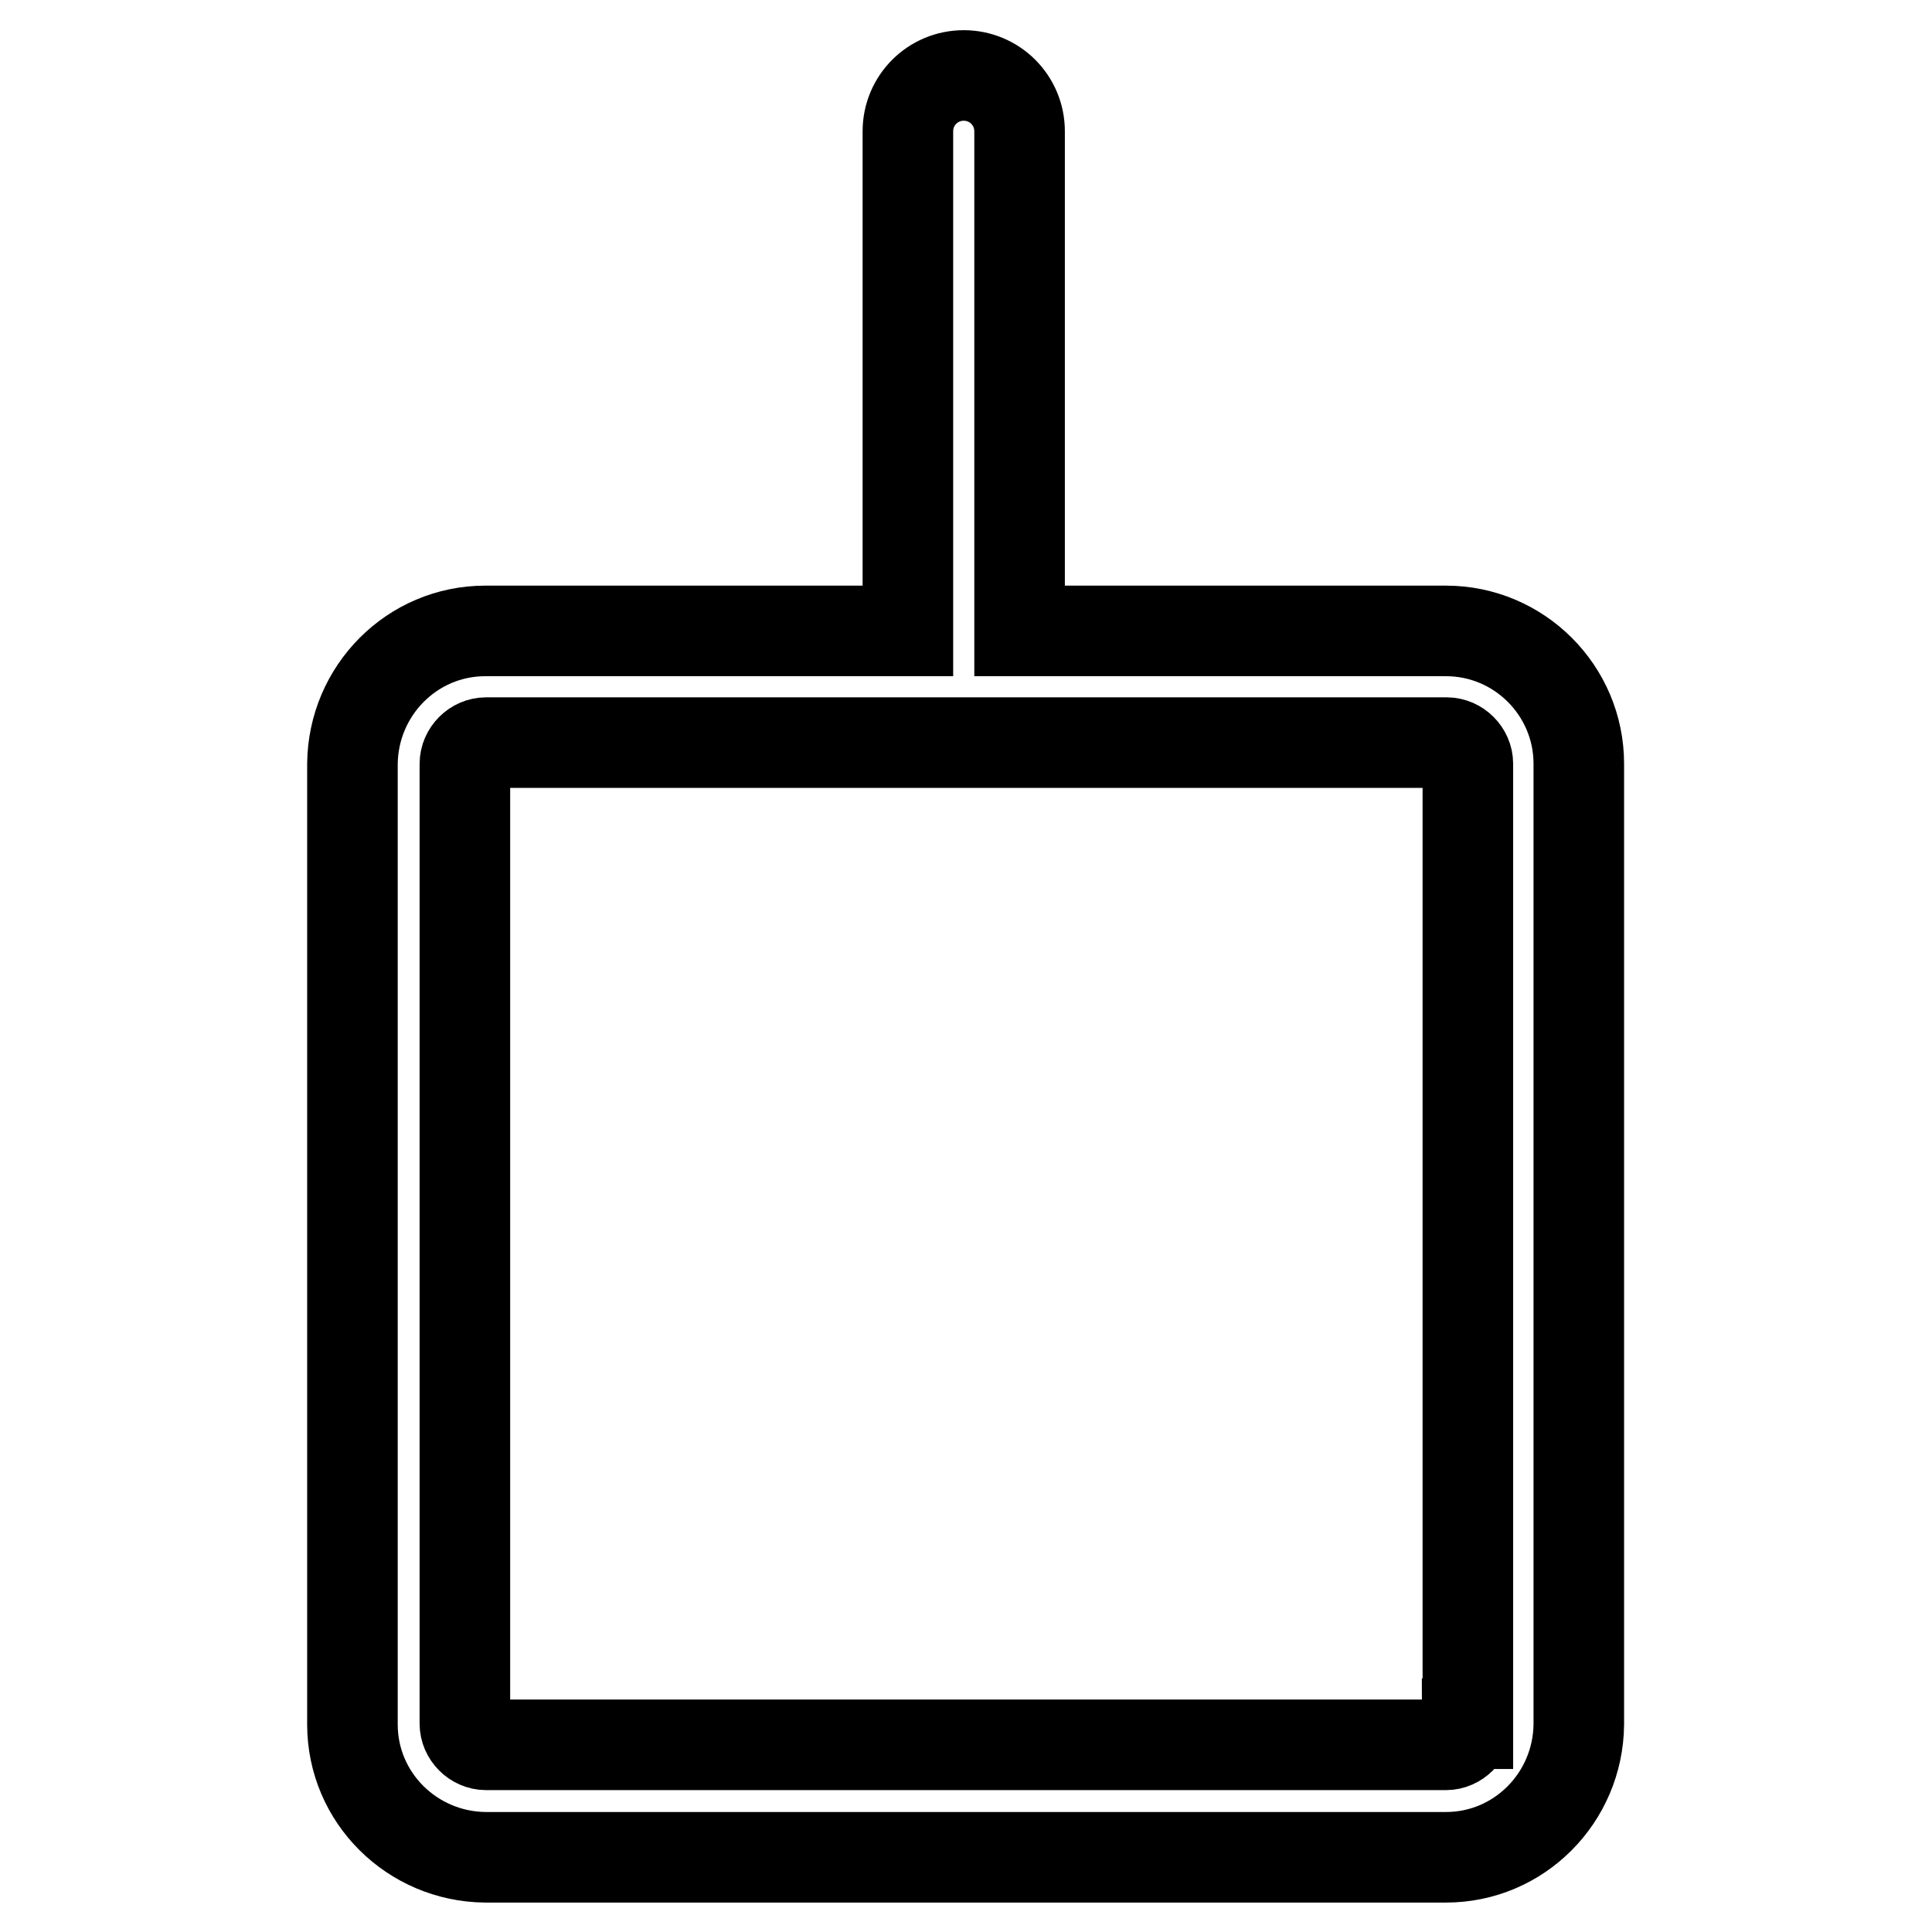
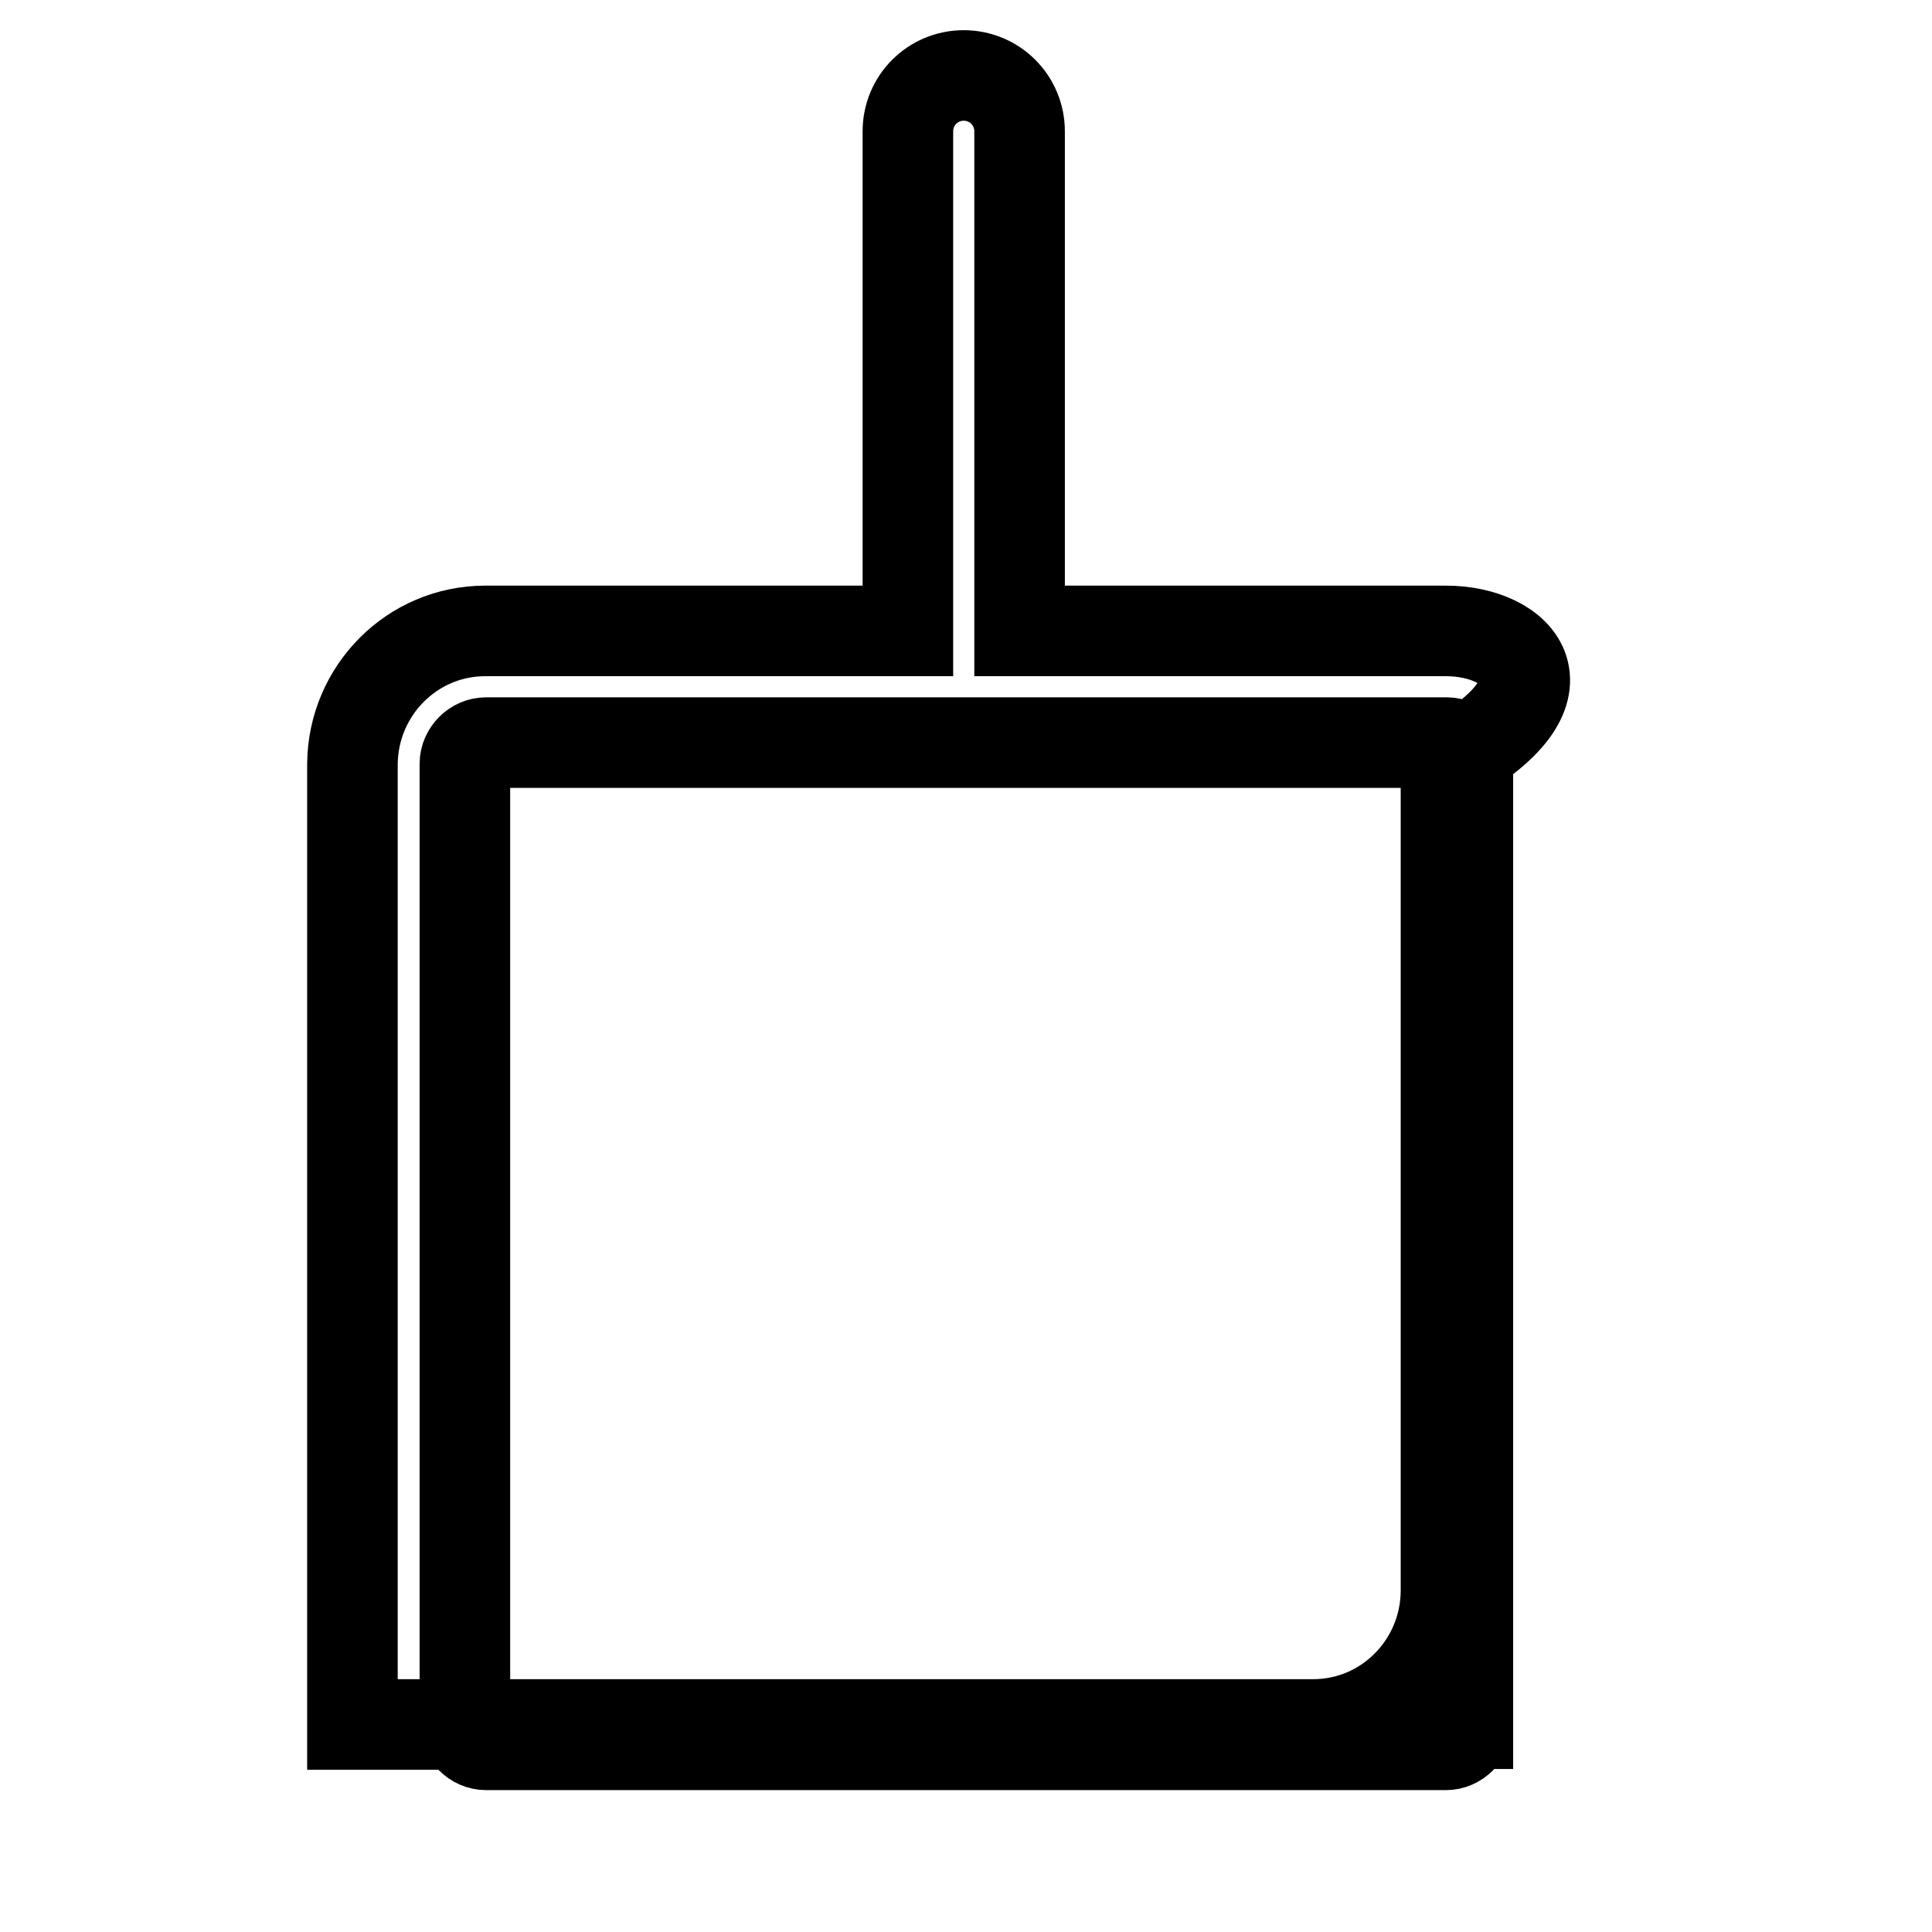
<svg xmlns="http://www.w3.org/2000/svg" version="1.1" x="0px" y="0px" viewBox="0 0 256 256" enable-background="new 0 0 256 256" xml:space="preserve">
  <g>
-     <path stroke-width="12" fill-opacity="0" stroke="#000000" d="M191.6,83.6h-56.5V17.4c0-4.1-3.3-7.4-7.4-7.4c-4.1,0-7.4,3.3-7.4,7.4v66.2h-56c-9.7,0-17.5,7.9-17.6,17.6 v127.3c0,9.7,7.9,17.5,17.6,17.6h127.3c9.7,0,17.5-7.9,17.6-17.6V101.2C209.2,91.5,201.3,83.6,191.6,83.6L191.6,83.6z M194.4,228.4 c0,1.5-1.3,2.8-2.8,2.8H64.4c-1.5,0-2.8-1.3-2.8-2.8V101.2c0-1.5,1.3-2.8,2.8-2.8h127.3c1.5,0,2.8,1.3,2.8,2.8V228.4L194.4,228.4z" />
+     <path stroke-width="12" fill-opacity="0" stroke="#000000" d="M191.6,83.6h-56.5V17.4c0-4.1-3.3-7.4-7.4-7.4c-4.1,0-7.4,3.3-7.4,7.4v66.2h-56c-9.7,0-17.5,7.9-17.6,17.6 v127.3h127.3c9.7,0,17.5-7.9,17.6-17.6V101.2C209.2,91.5,201.3,83.6,191.6,83.6L191.6,83.6z M194.4,228.4 c0,1.5-1.3,2.8-2.8,2.8H64.4c-1.5,0-2.8-1.3-2.8-2.8V101.2c0-1.5,1.3-2.8,2.8-2.8h127.3c1.5,0,2.8,1.3,2.8,2.8V228.4L194.4,228.4z" />
  </g>
</svg>